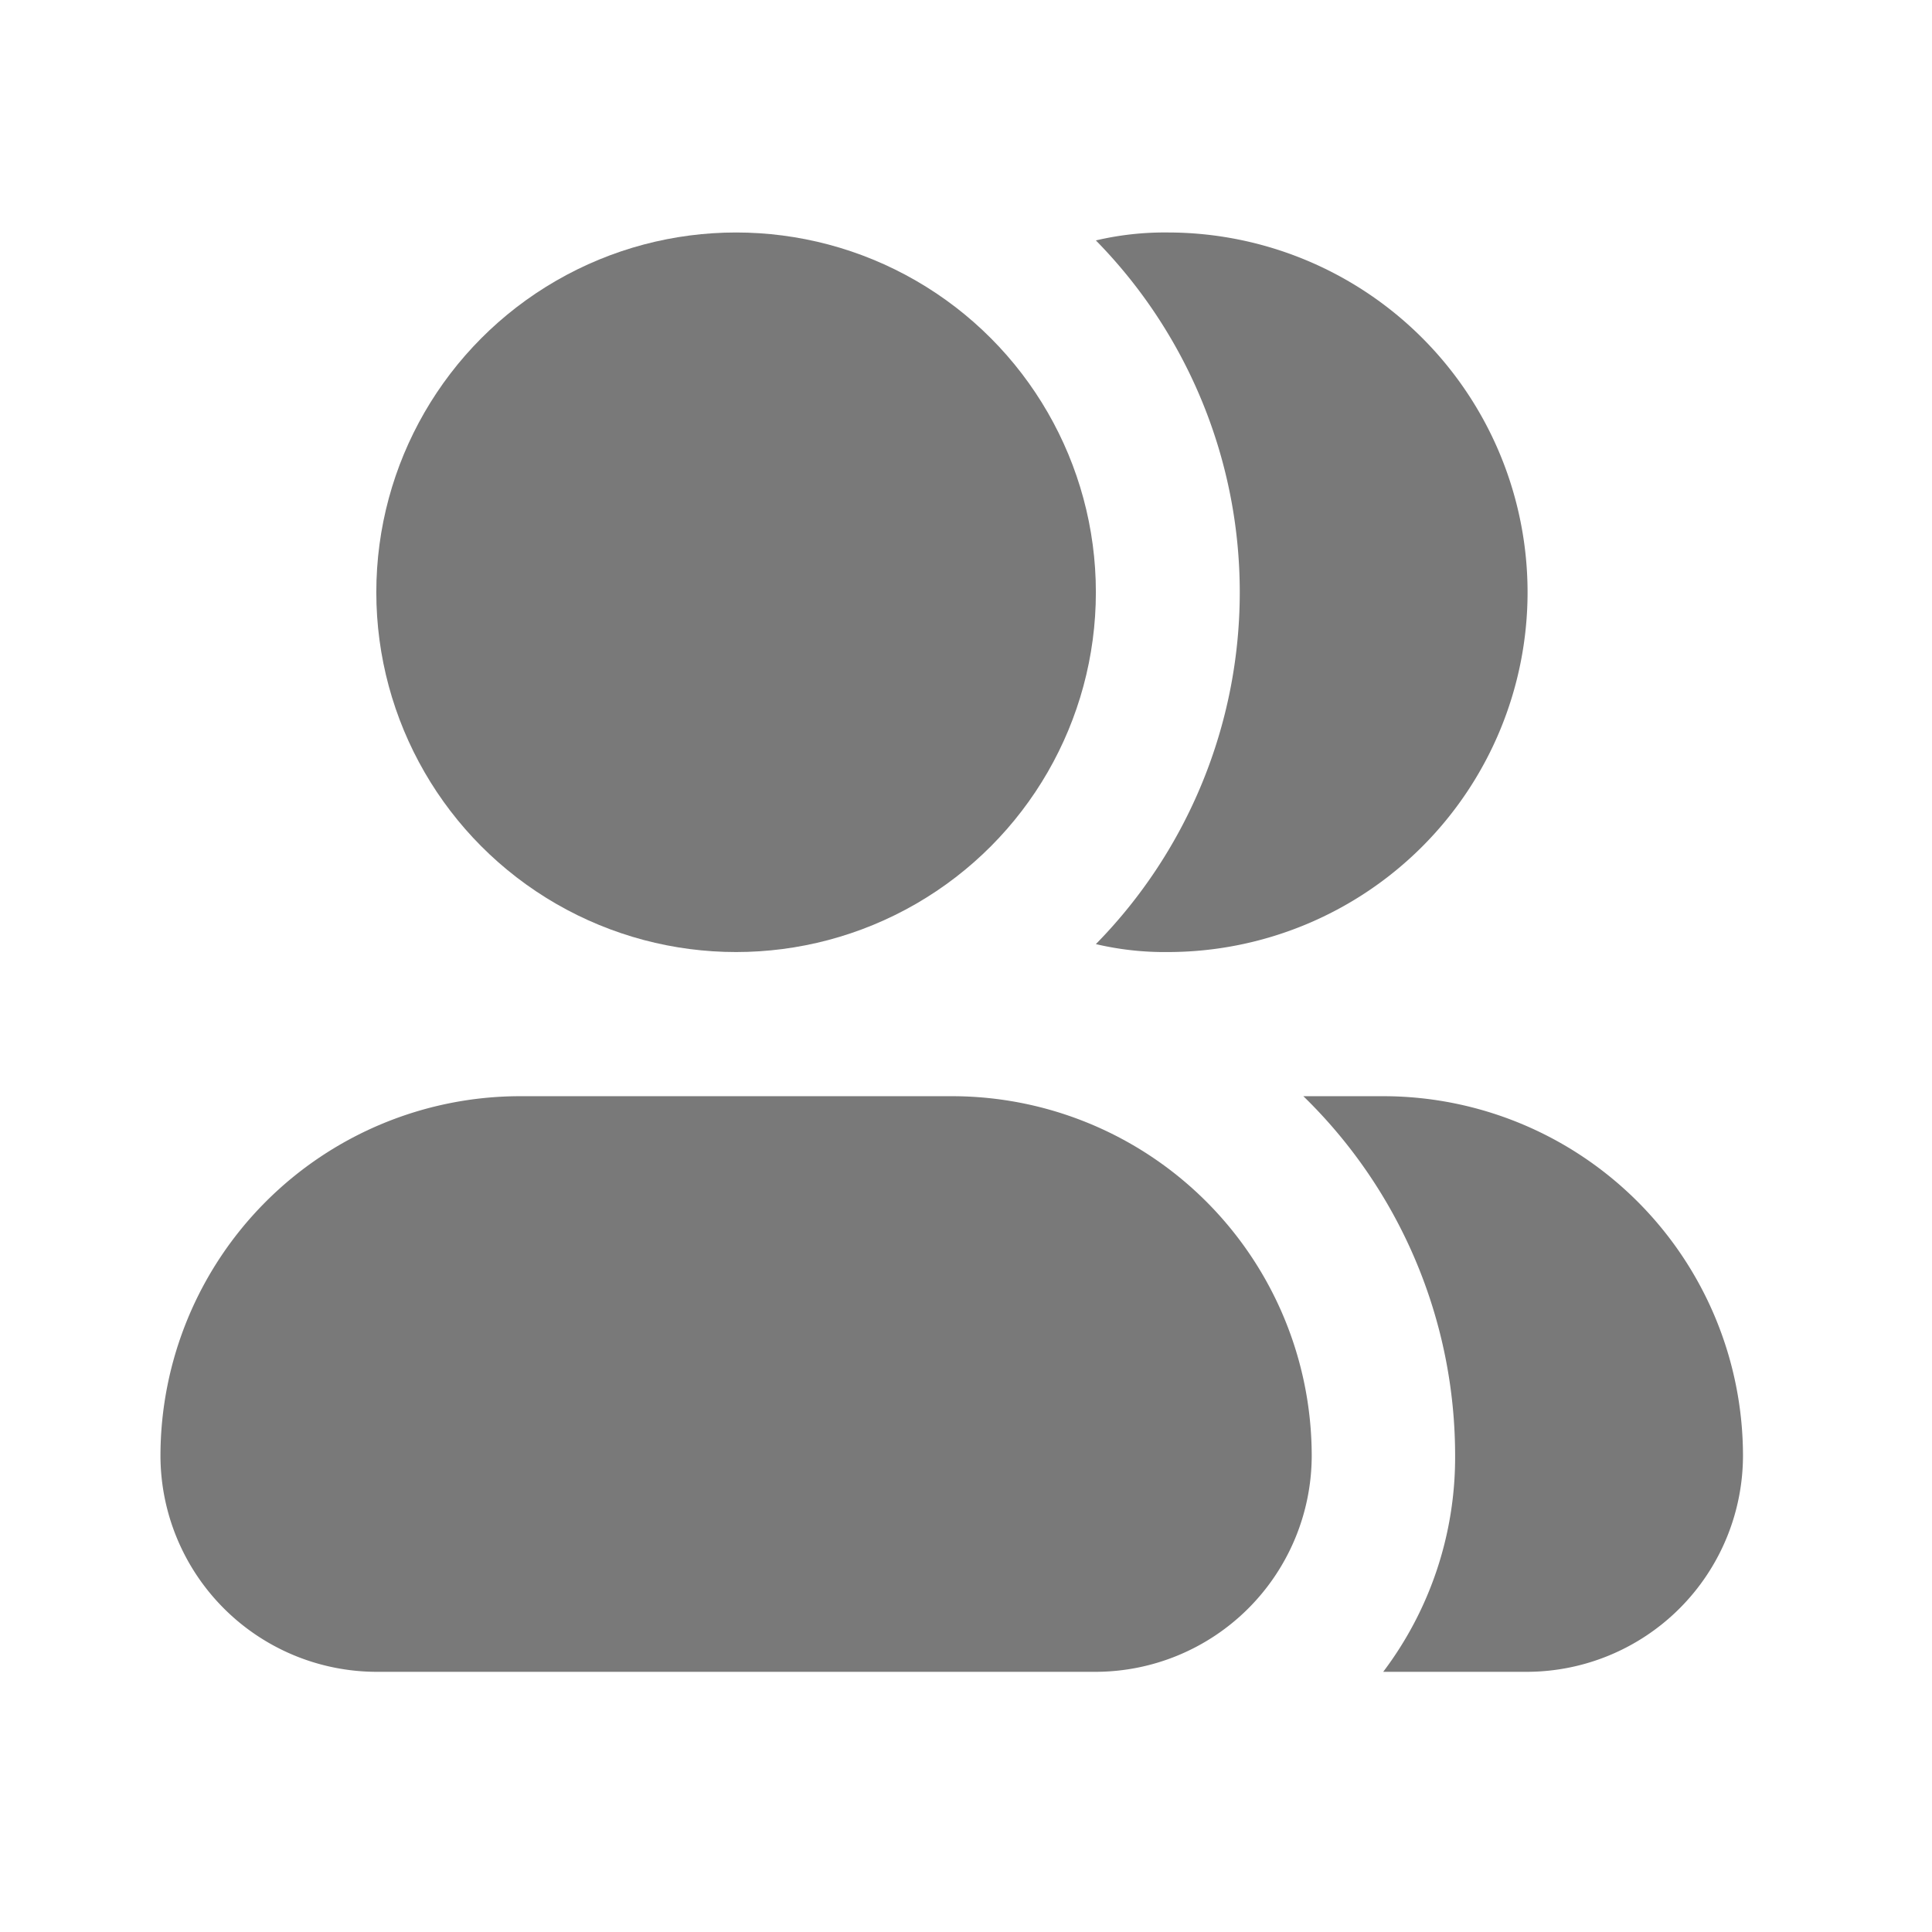
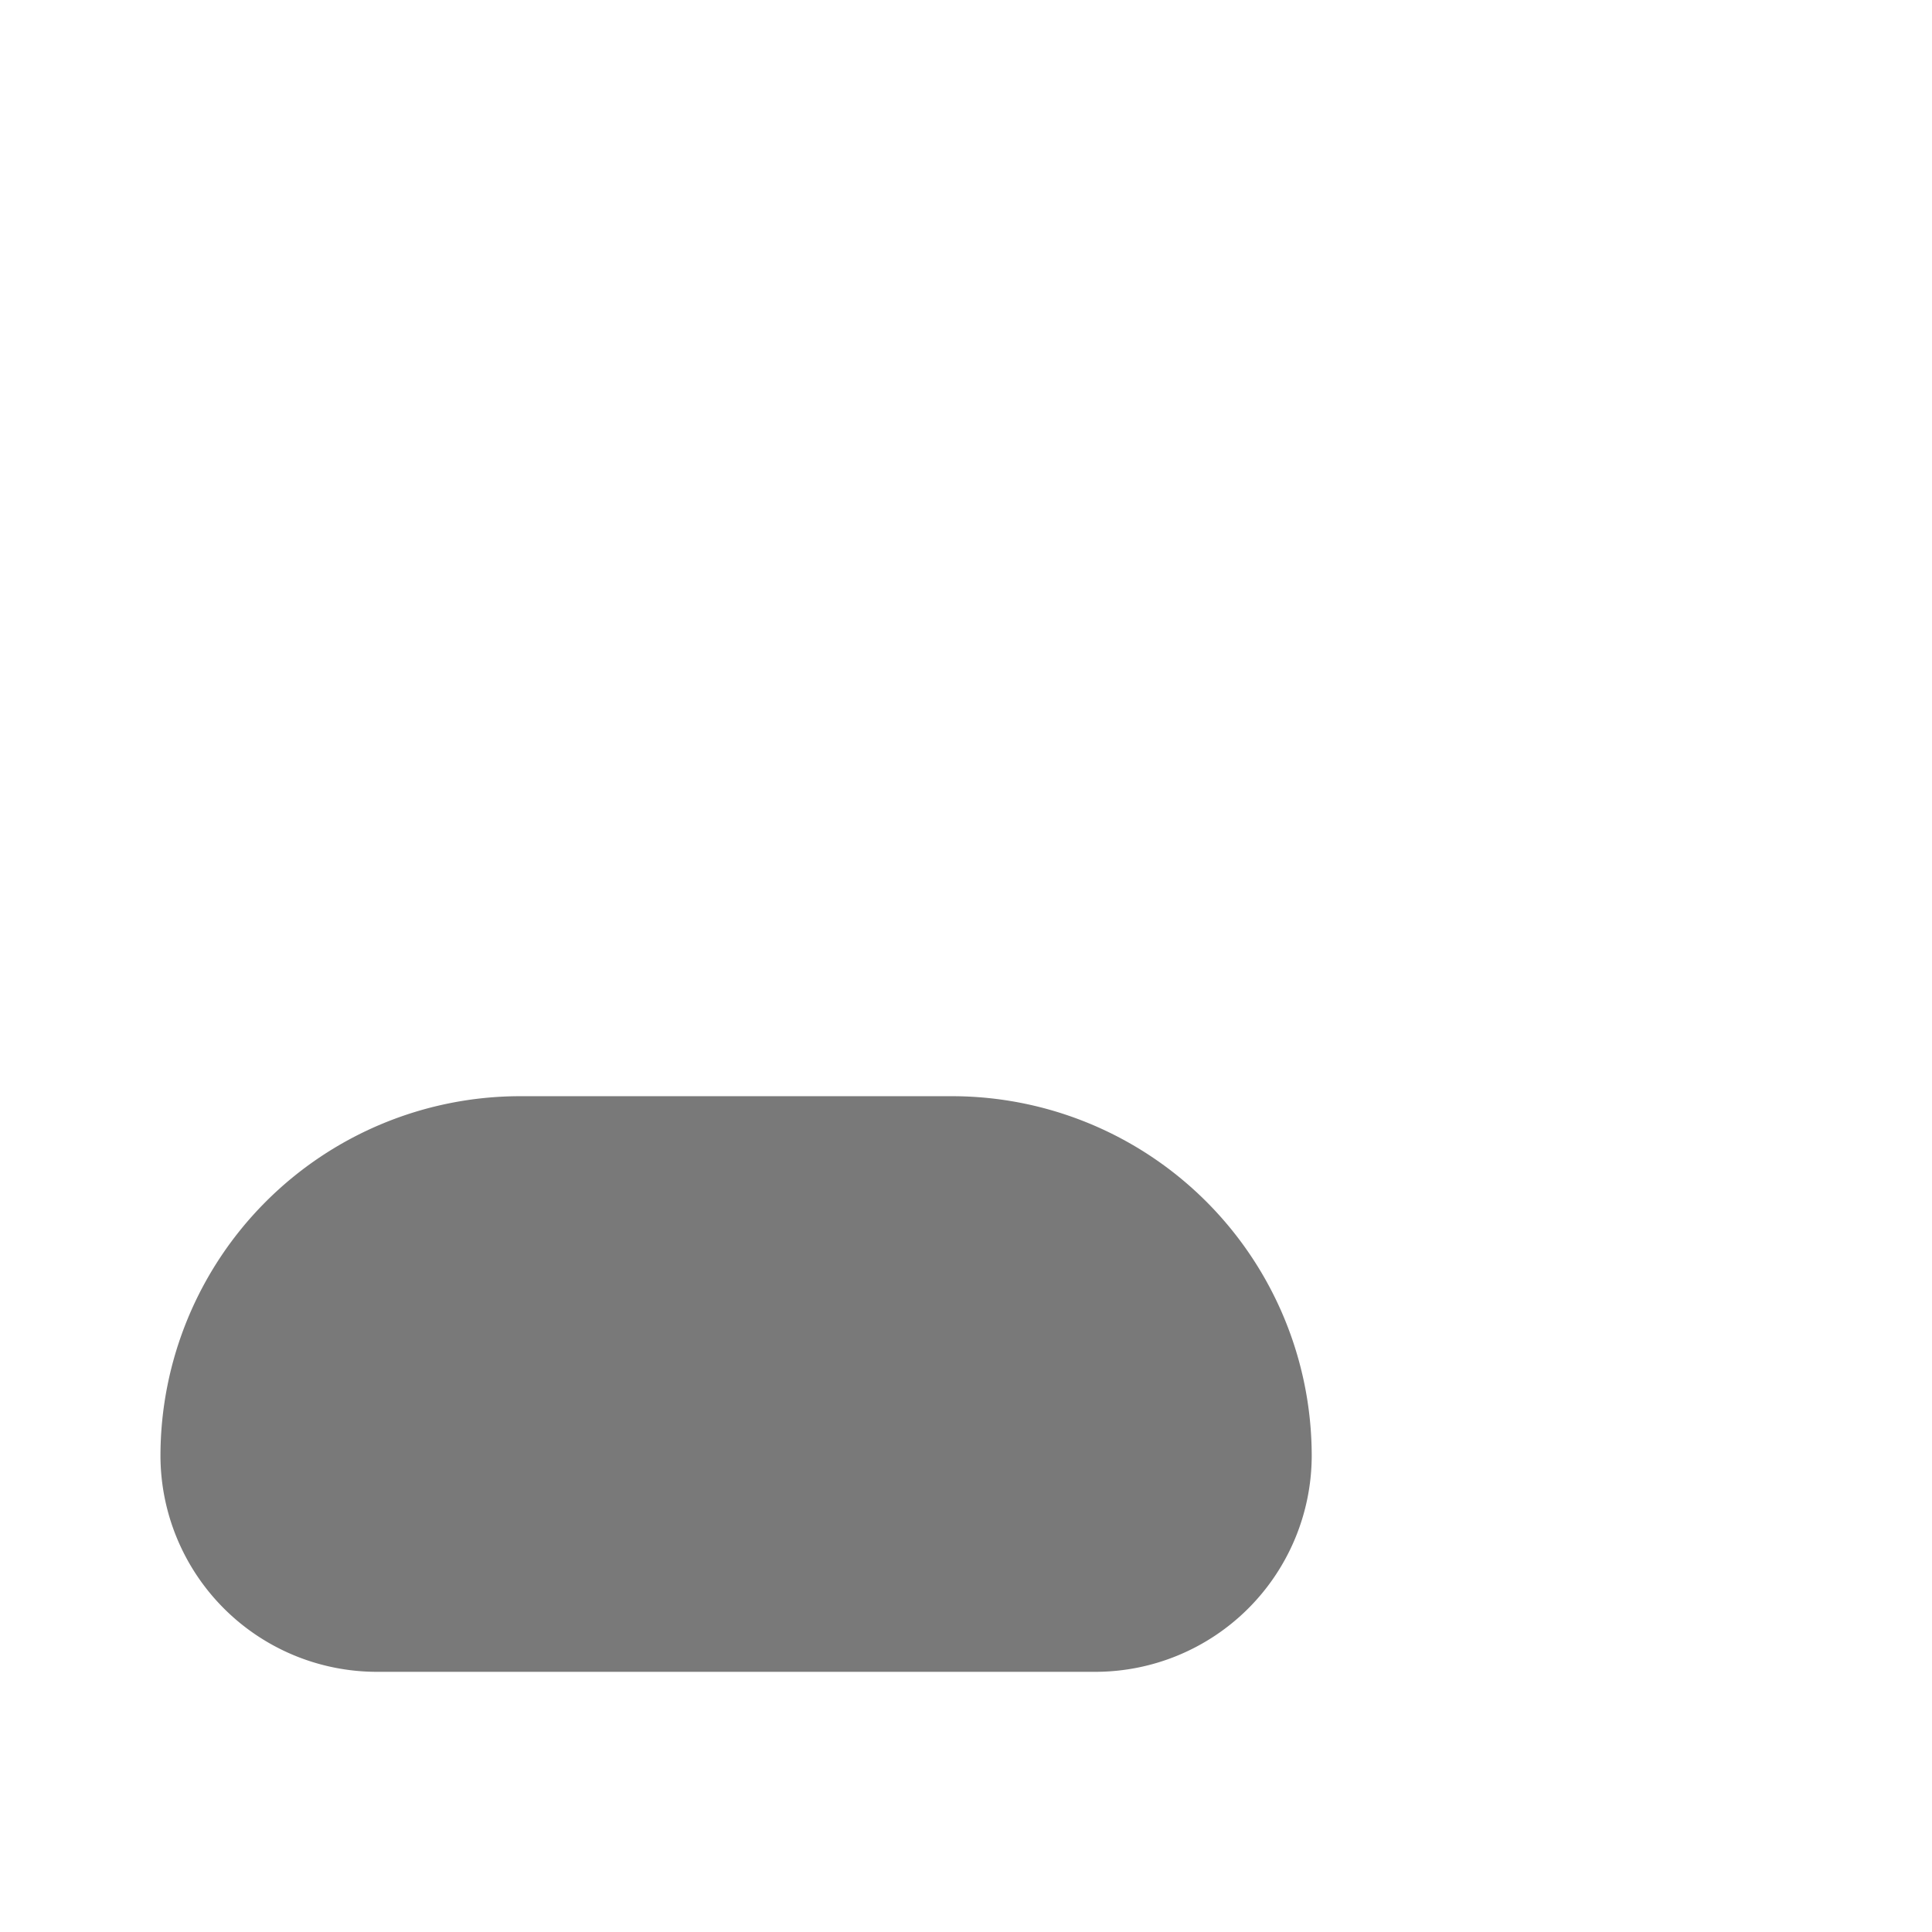
<svg xmlns="http://www.w3.org/2000/svg" width="18" height="18" viewBox="0 0 18 18">
  <g id="Group_20249" data-name="Group 20249" transform="translate(-357 -342)">
-     <rect id="Rectangle_6842" data-name="Rectangle 6842" width="18" height="18" transform="translate(357 342)" fill="rgba(255,255,255,0)" />
    <g id="Address_book" data-name="Address book" transform="translate(358.495 344.166)">
      <g id="Group_20247" data-name="Group 20247" transform="translate(0 0)">
-         <circle id="Ellipse_1079" data-name="Ellipse 1079" cx="3.352" cy="3.352" r="3.352" transform="translate(2.011 0)" fill="#797979" />
        <path id="Path_46510" data-name="Path 46510" d="M10.726,305.9a2.017,2.017,0,0,1-2.011,2.011h-6.7A2.017,2.017,0,0,1,0,305.9a3.353,3.353,0,0,1,3.352-3.352H7.374A3.353,3.353,0,0,1,10.726,305.9Z" transform="translate(0 -294.501)" fill="#797979" />
      </g>
      <g id="Group_20248" data-name="Group 20248" transform="translate(8.715 0)">
-         <path id="Path_46511" data-name="Path 46511" d="M306.567,26.624a3.353,3.353,0,0,1-3.352,3.352,2.792,2.792,0,0,1-.67-.074,4.678,4.678,0,0,0,0-6.556,2.793,2.793,0,0,1,.67-.074,3.353,3.353,0,0,1,3.352,3.352Z" transform="translate(-302.545 -23.272)" fill="#797979" />
-         <path id="Path_46512" data-name="Path 46512" d="M373.9,305.9a2.017,2.017,0,0,1-2.011,2.011h-1.341a3.313,3.313,0,0,0,.67-2.011,4.673,4.673,0,0,0-1.414-3.352h.744A3.353,3.353,0,0,1,373.9,305.9Z" transform="translate(-367.871 -294.501)" fill="#797979" />
-       </g>
+         </g>
    </g>
  </g>
</svg>